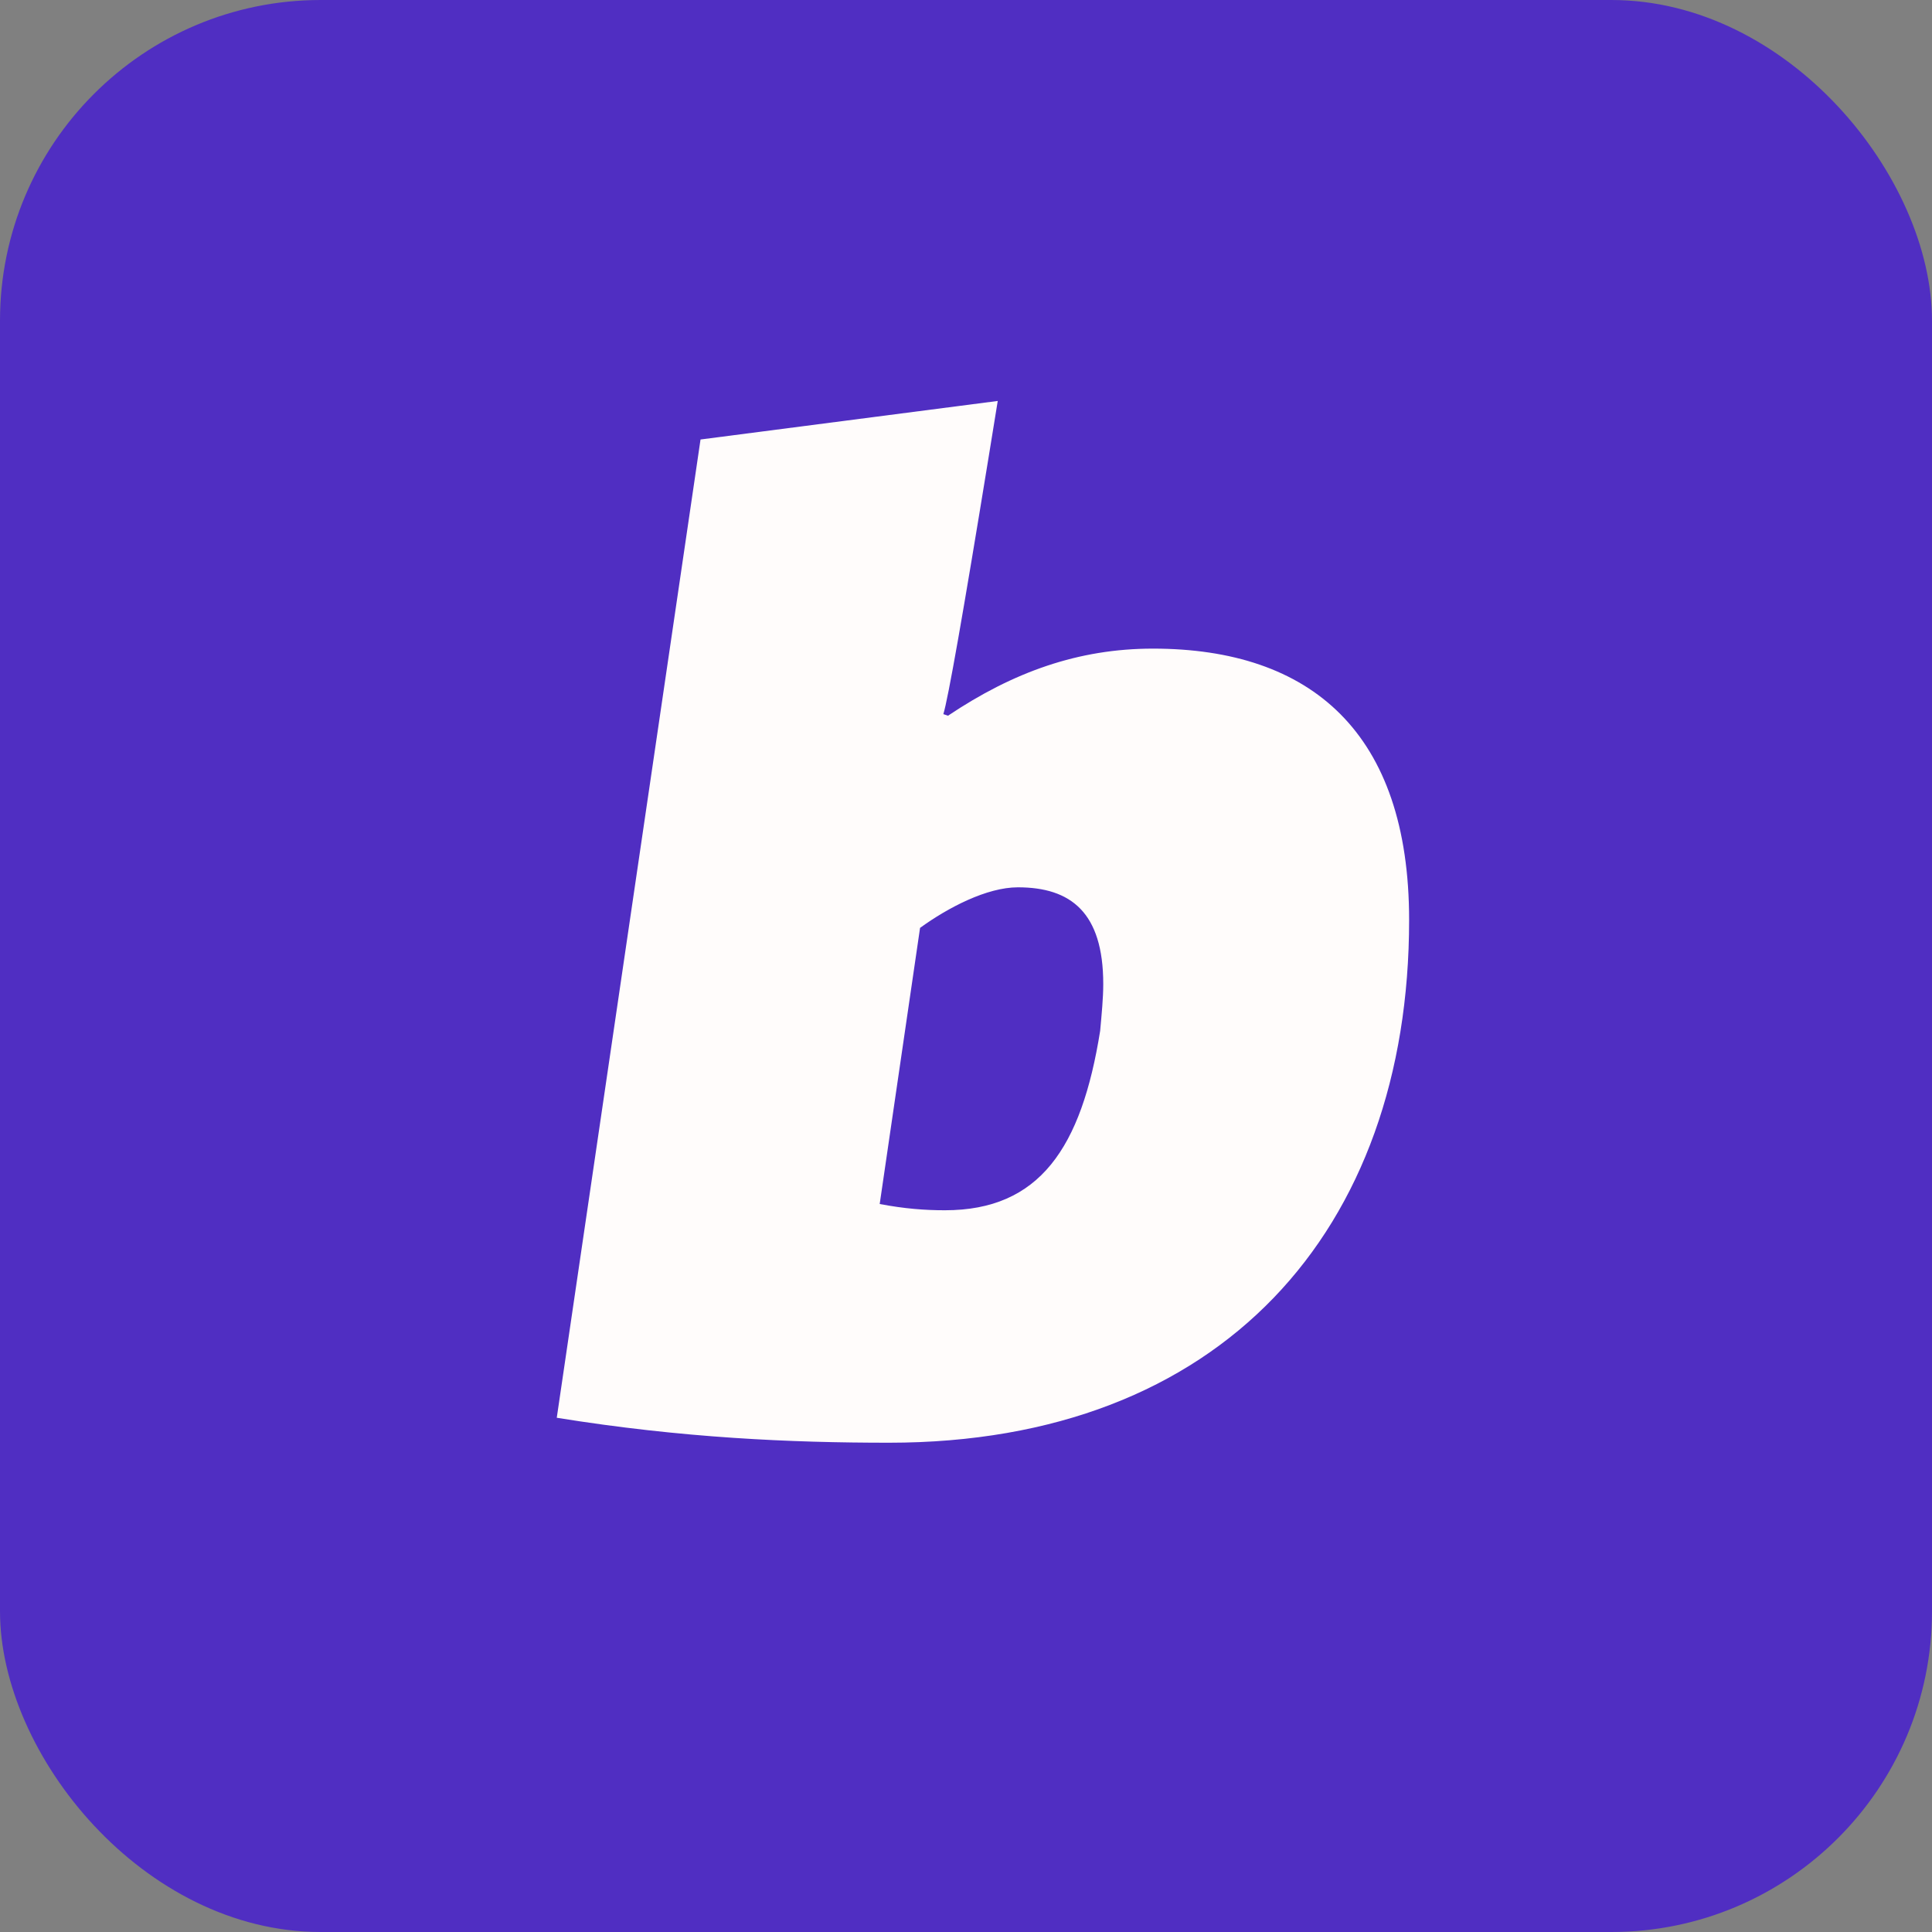
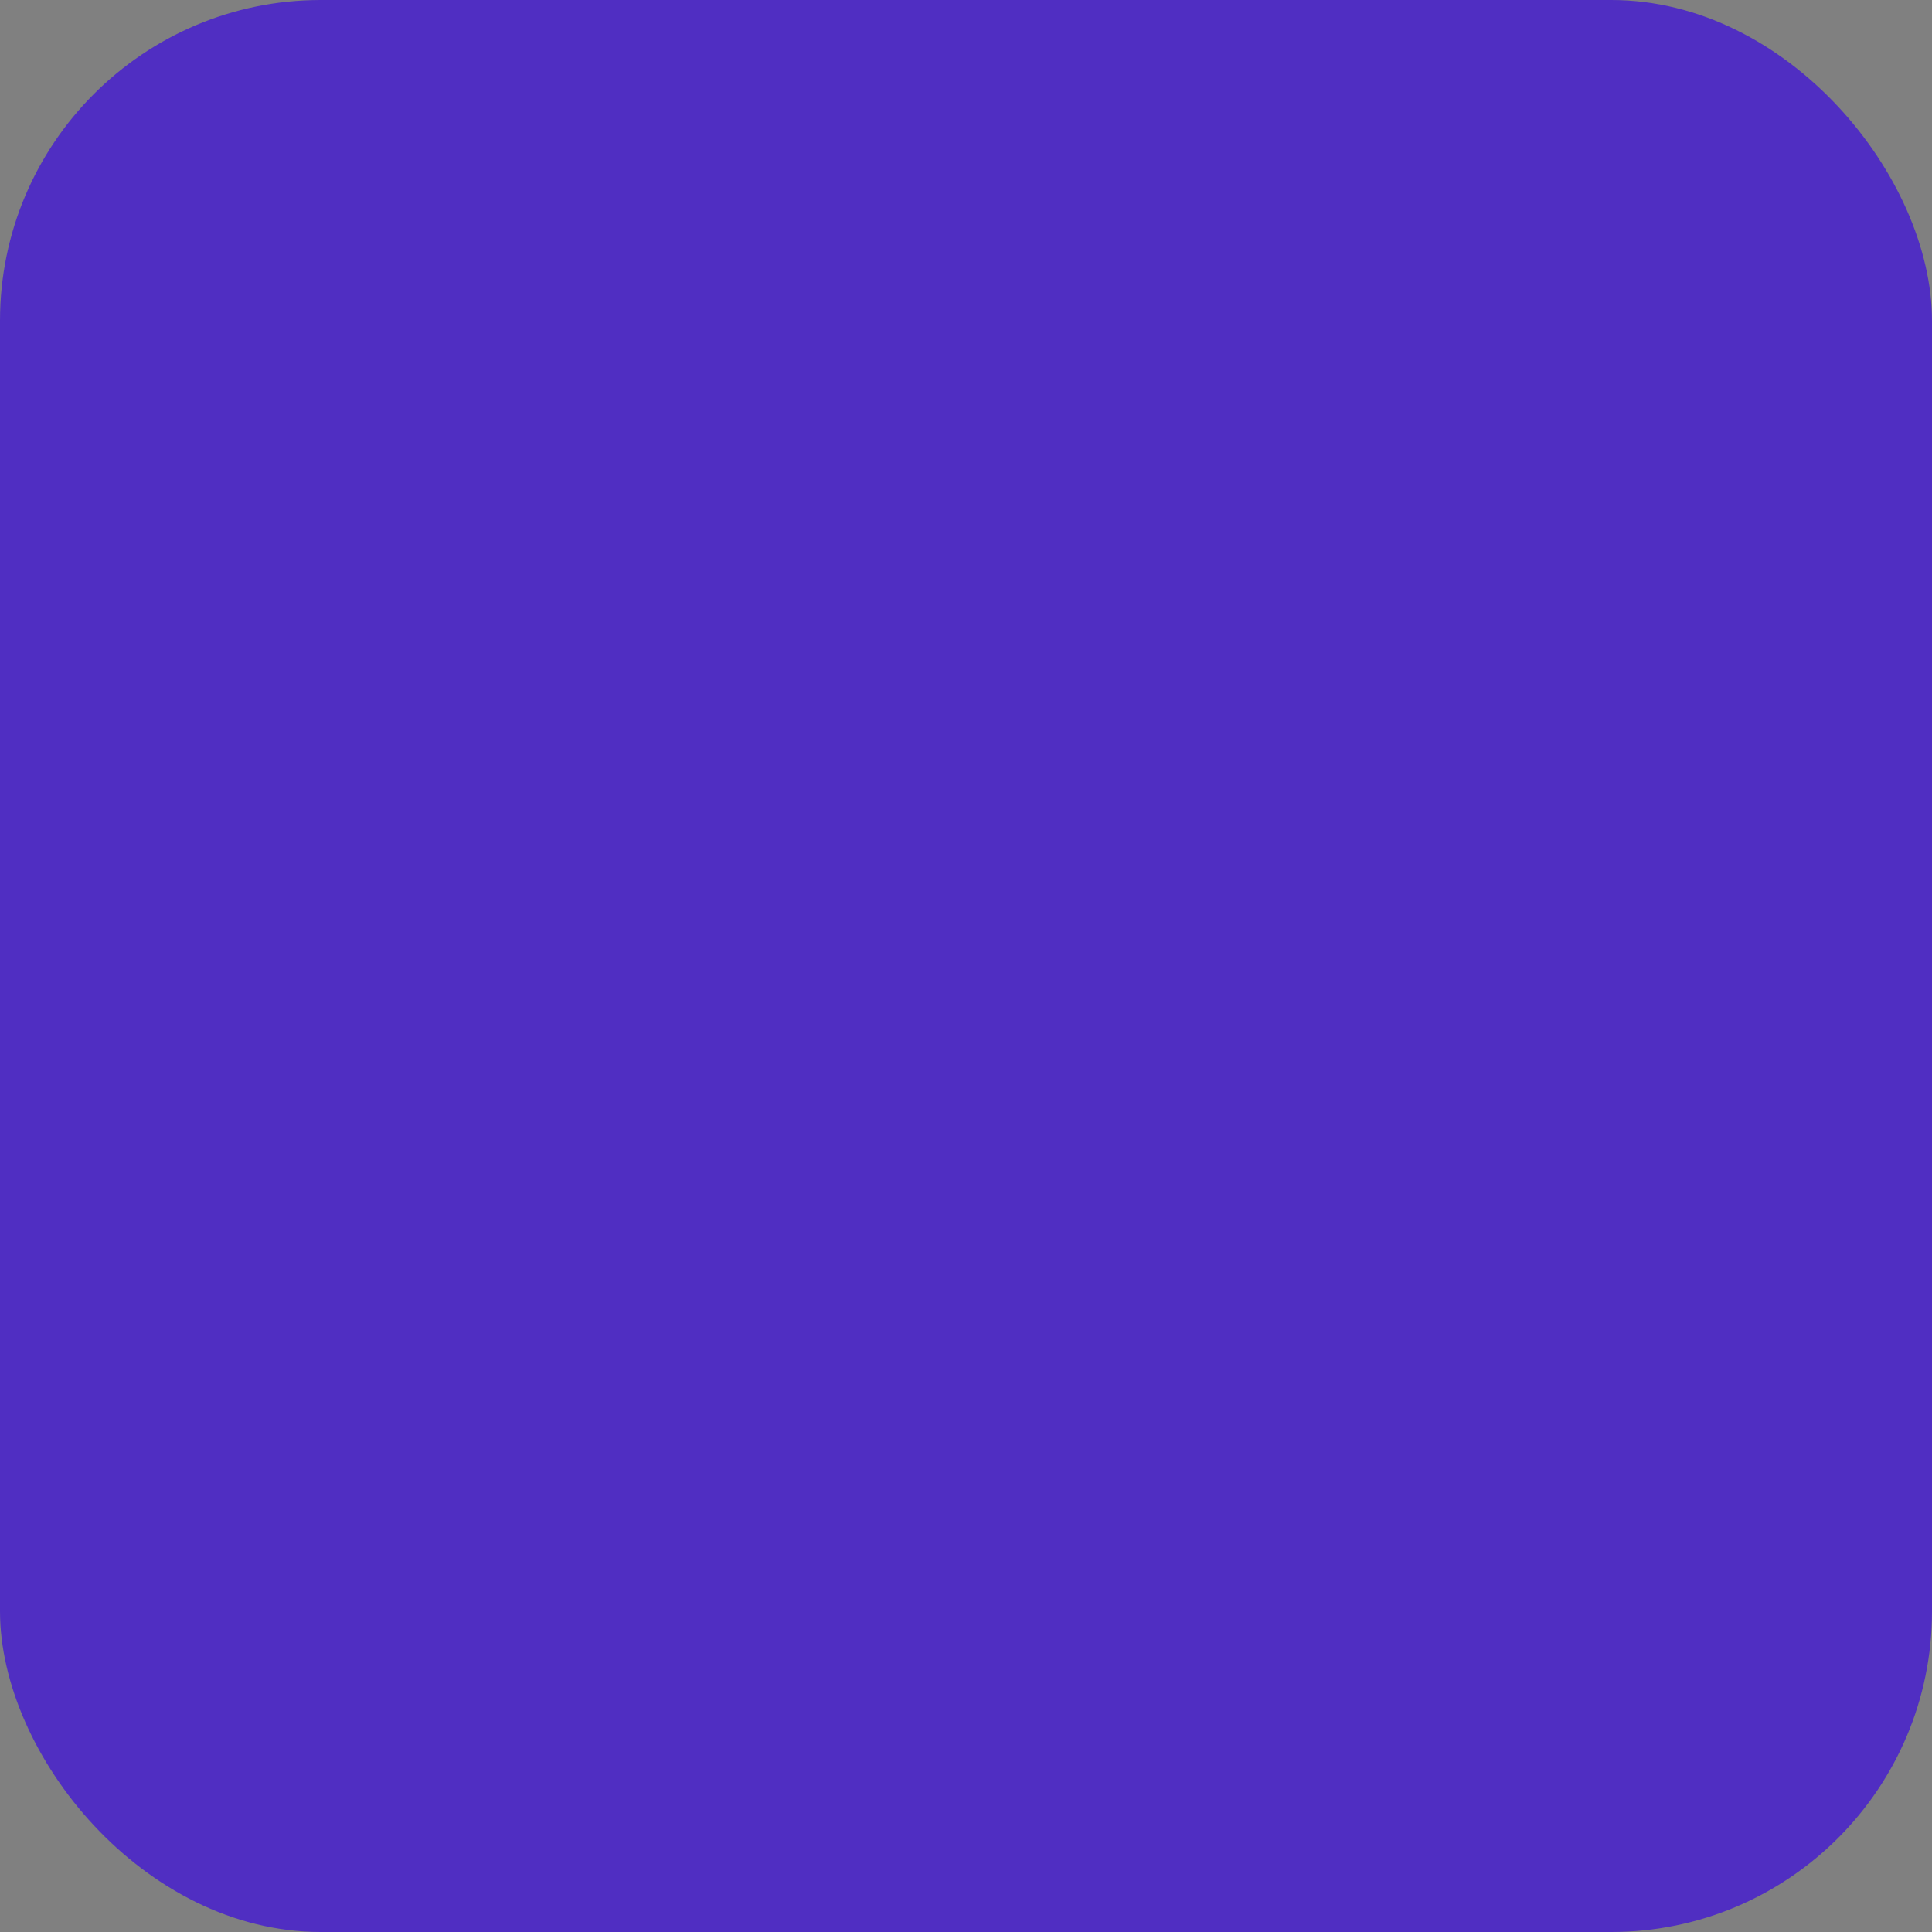
<svg xmlns="http://www.w3.org/2000/svg" width="48" height="48" viewBox="0 0 512 512" fill="none">
  <rect x="0" y="0" width="512" height="512" fill="#808080" stroke="none" />
  <rect width="512" height="512" fill="#502EC2" rx="85" />
-   <path d="M284.553 273.185C284.963 268.638 285.373 264.503 285.373 260.781C285.373 241.763 276.737 235.149 262.75 235.149C254.517 235.149 244.231 240.524 236.825 245.899L226.129 319.078C232.711 320.321 238.062 320.732 243.411 320.732C268.508 320.732 279.611 304.196 284.553 273.185ZM257.412 106.257C256.593 111.327 255.771 116.396 254.944 121.465C248.222 162.702 244.241 185.298 242.997 189.252L244.231 189.67C261.513 178.091 278.791 171.891 298.541 171.891C340.507 171.891 366.431 194.216 366.431 243.831C366.431 326.107 316.646 382.336 228.596 382.336C202.678 382.336 173.876 381.097 140.549 375.722L177.177 126.484L178.647 116.47L257.412 106.257Z" fill="#FFFCFB" transform="translate(7 0)" />
</svg>